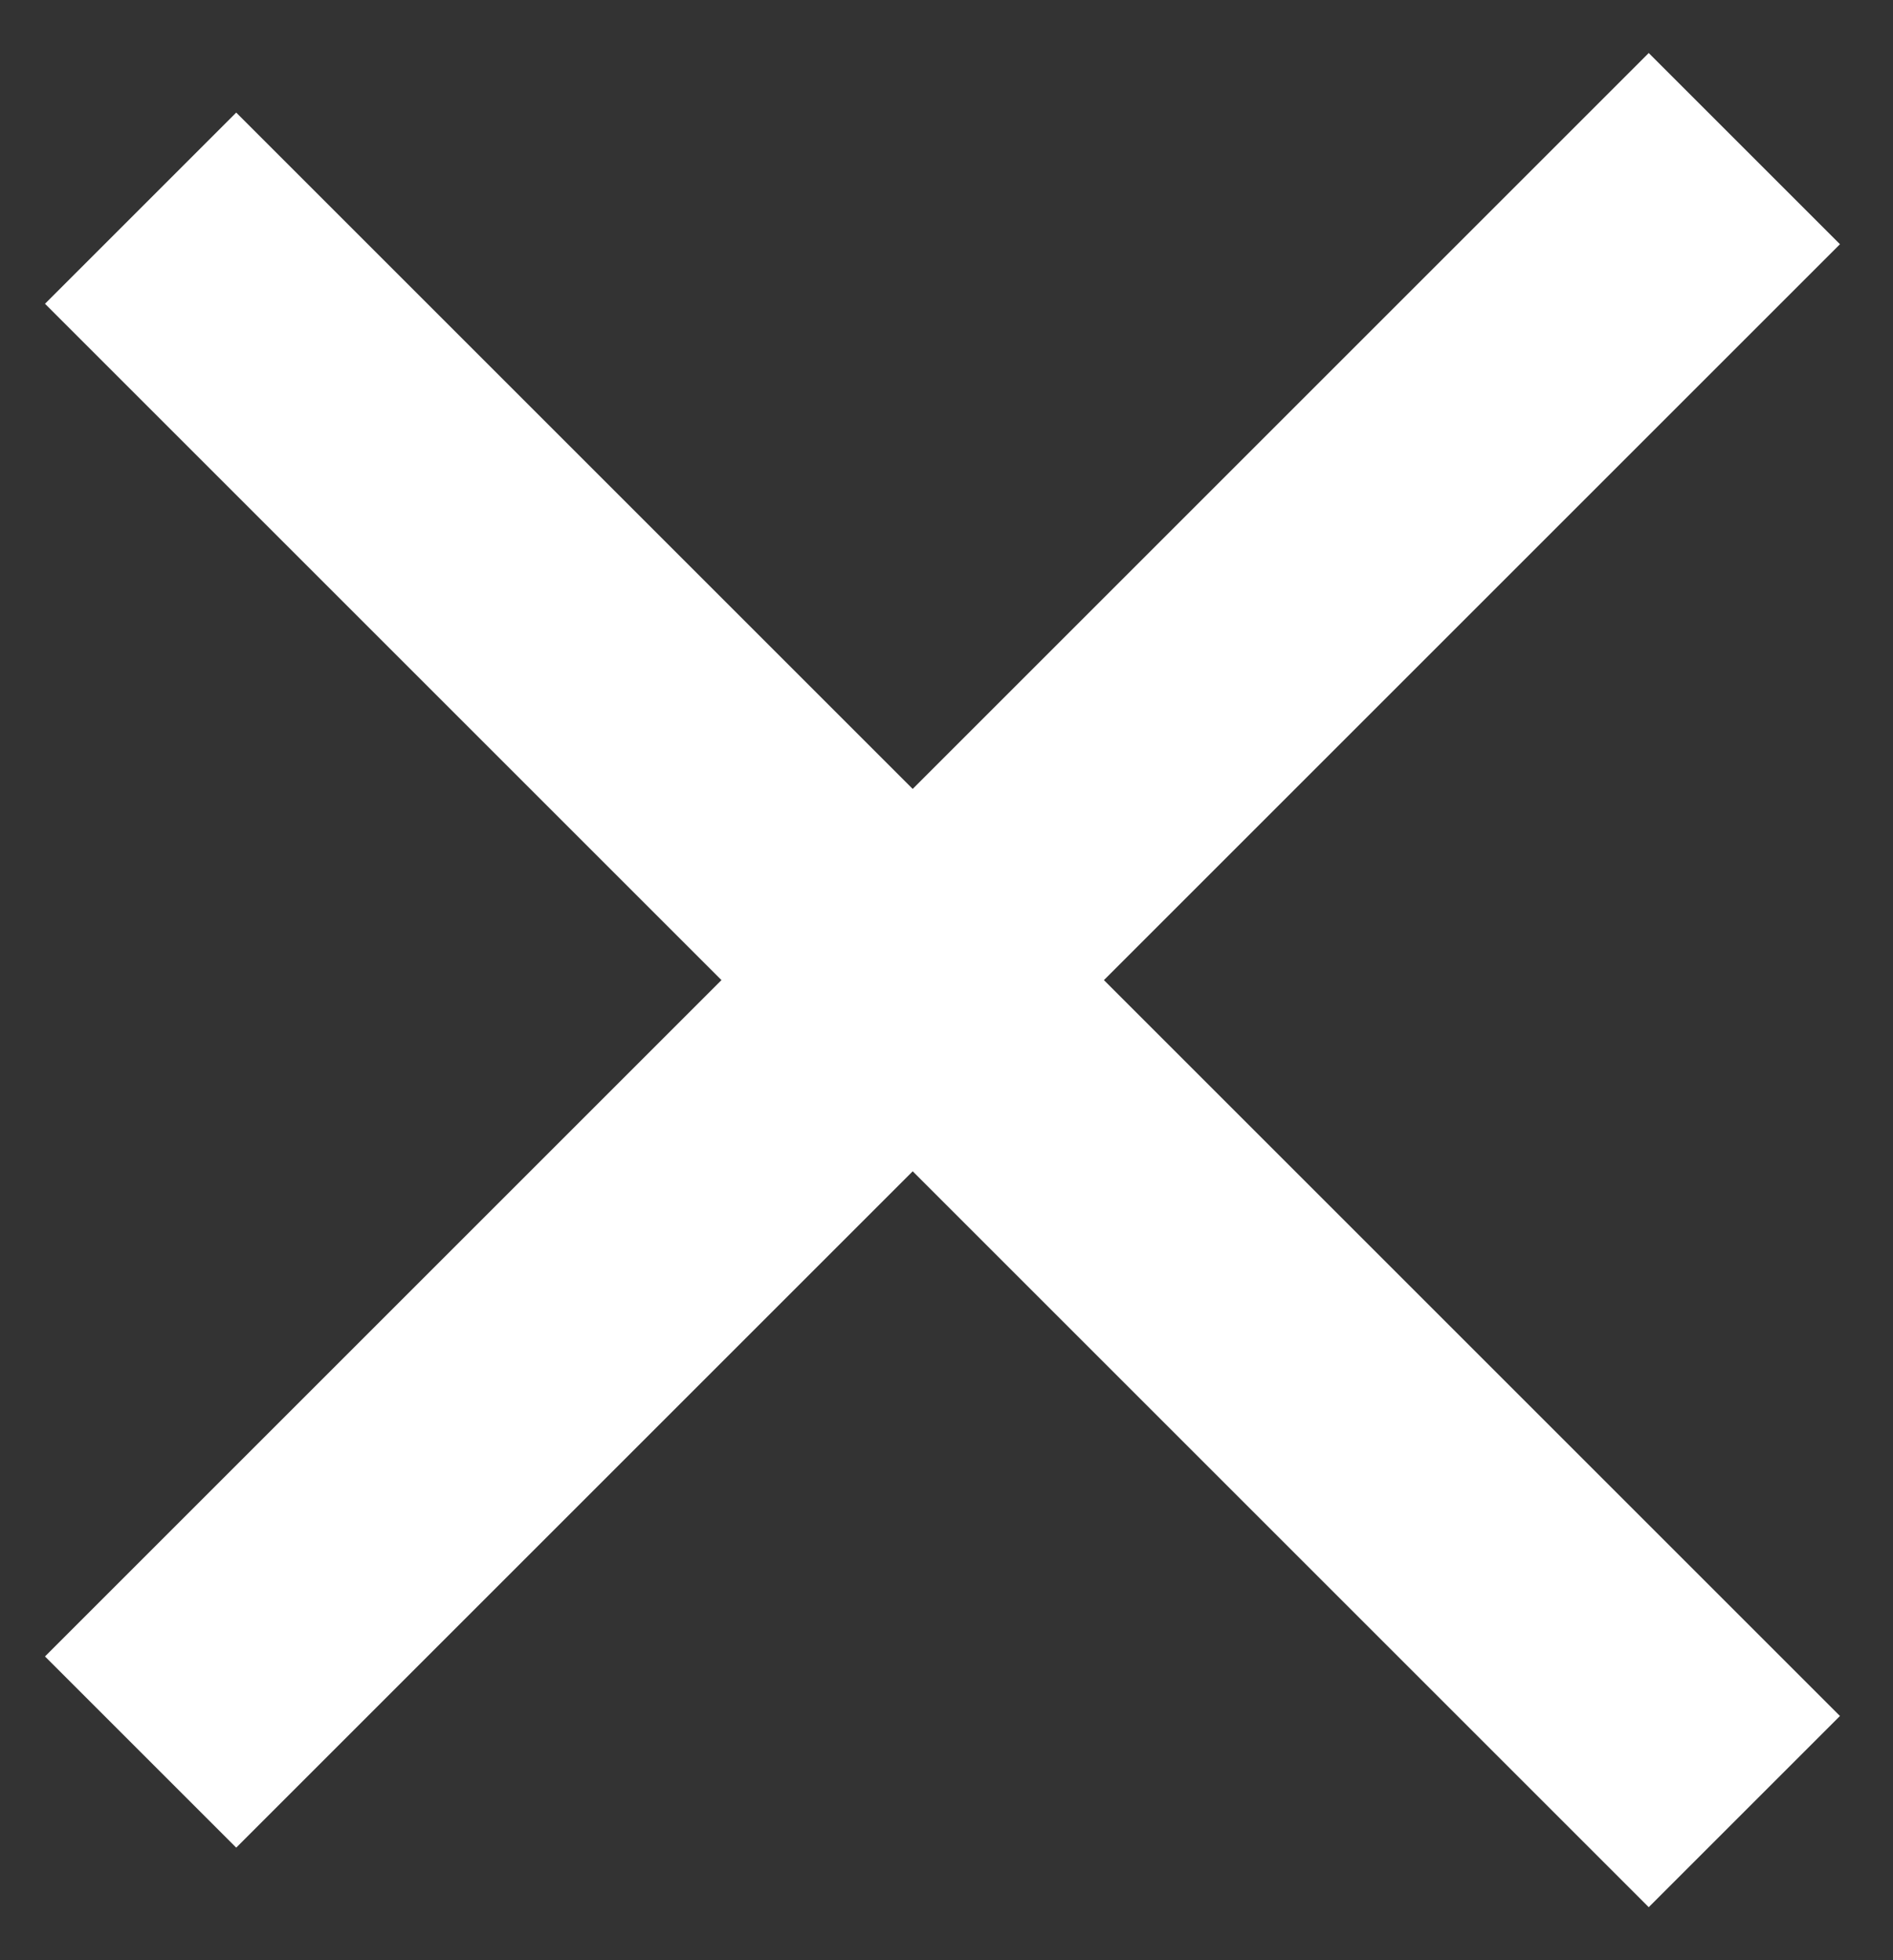
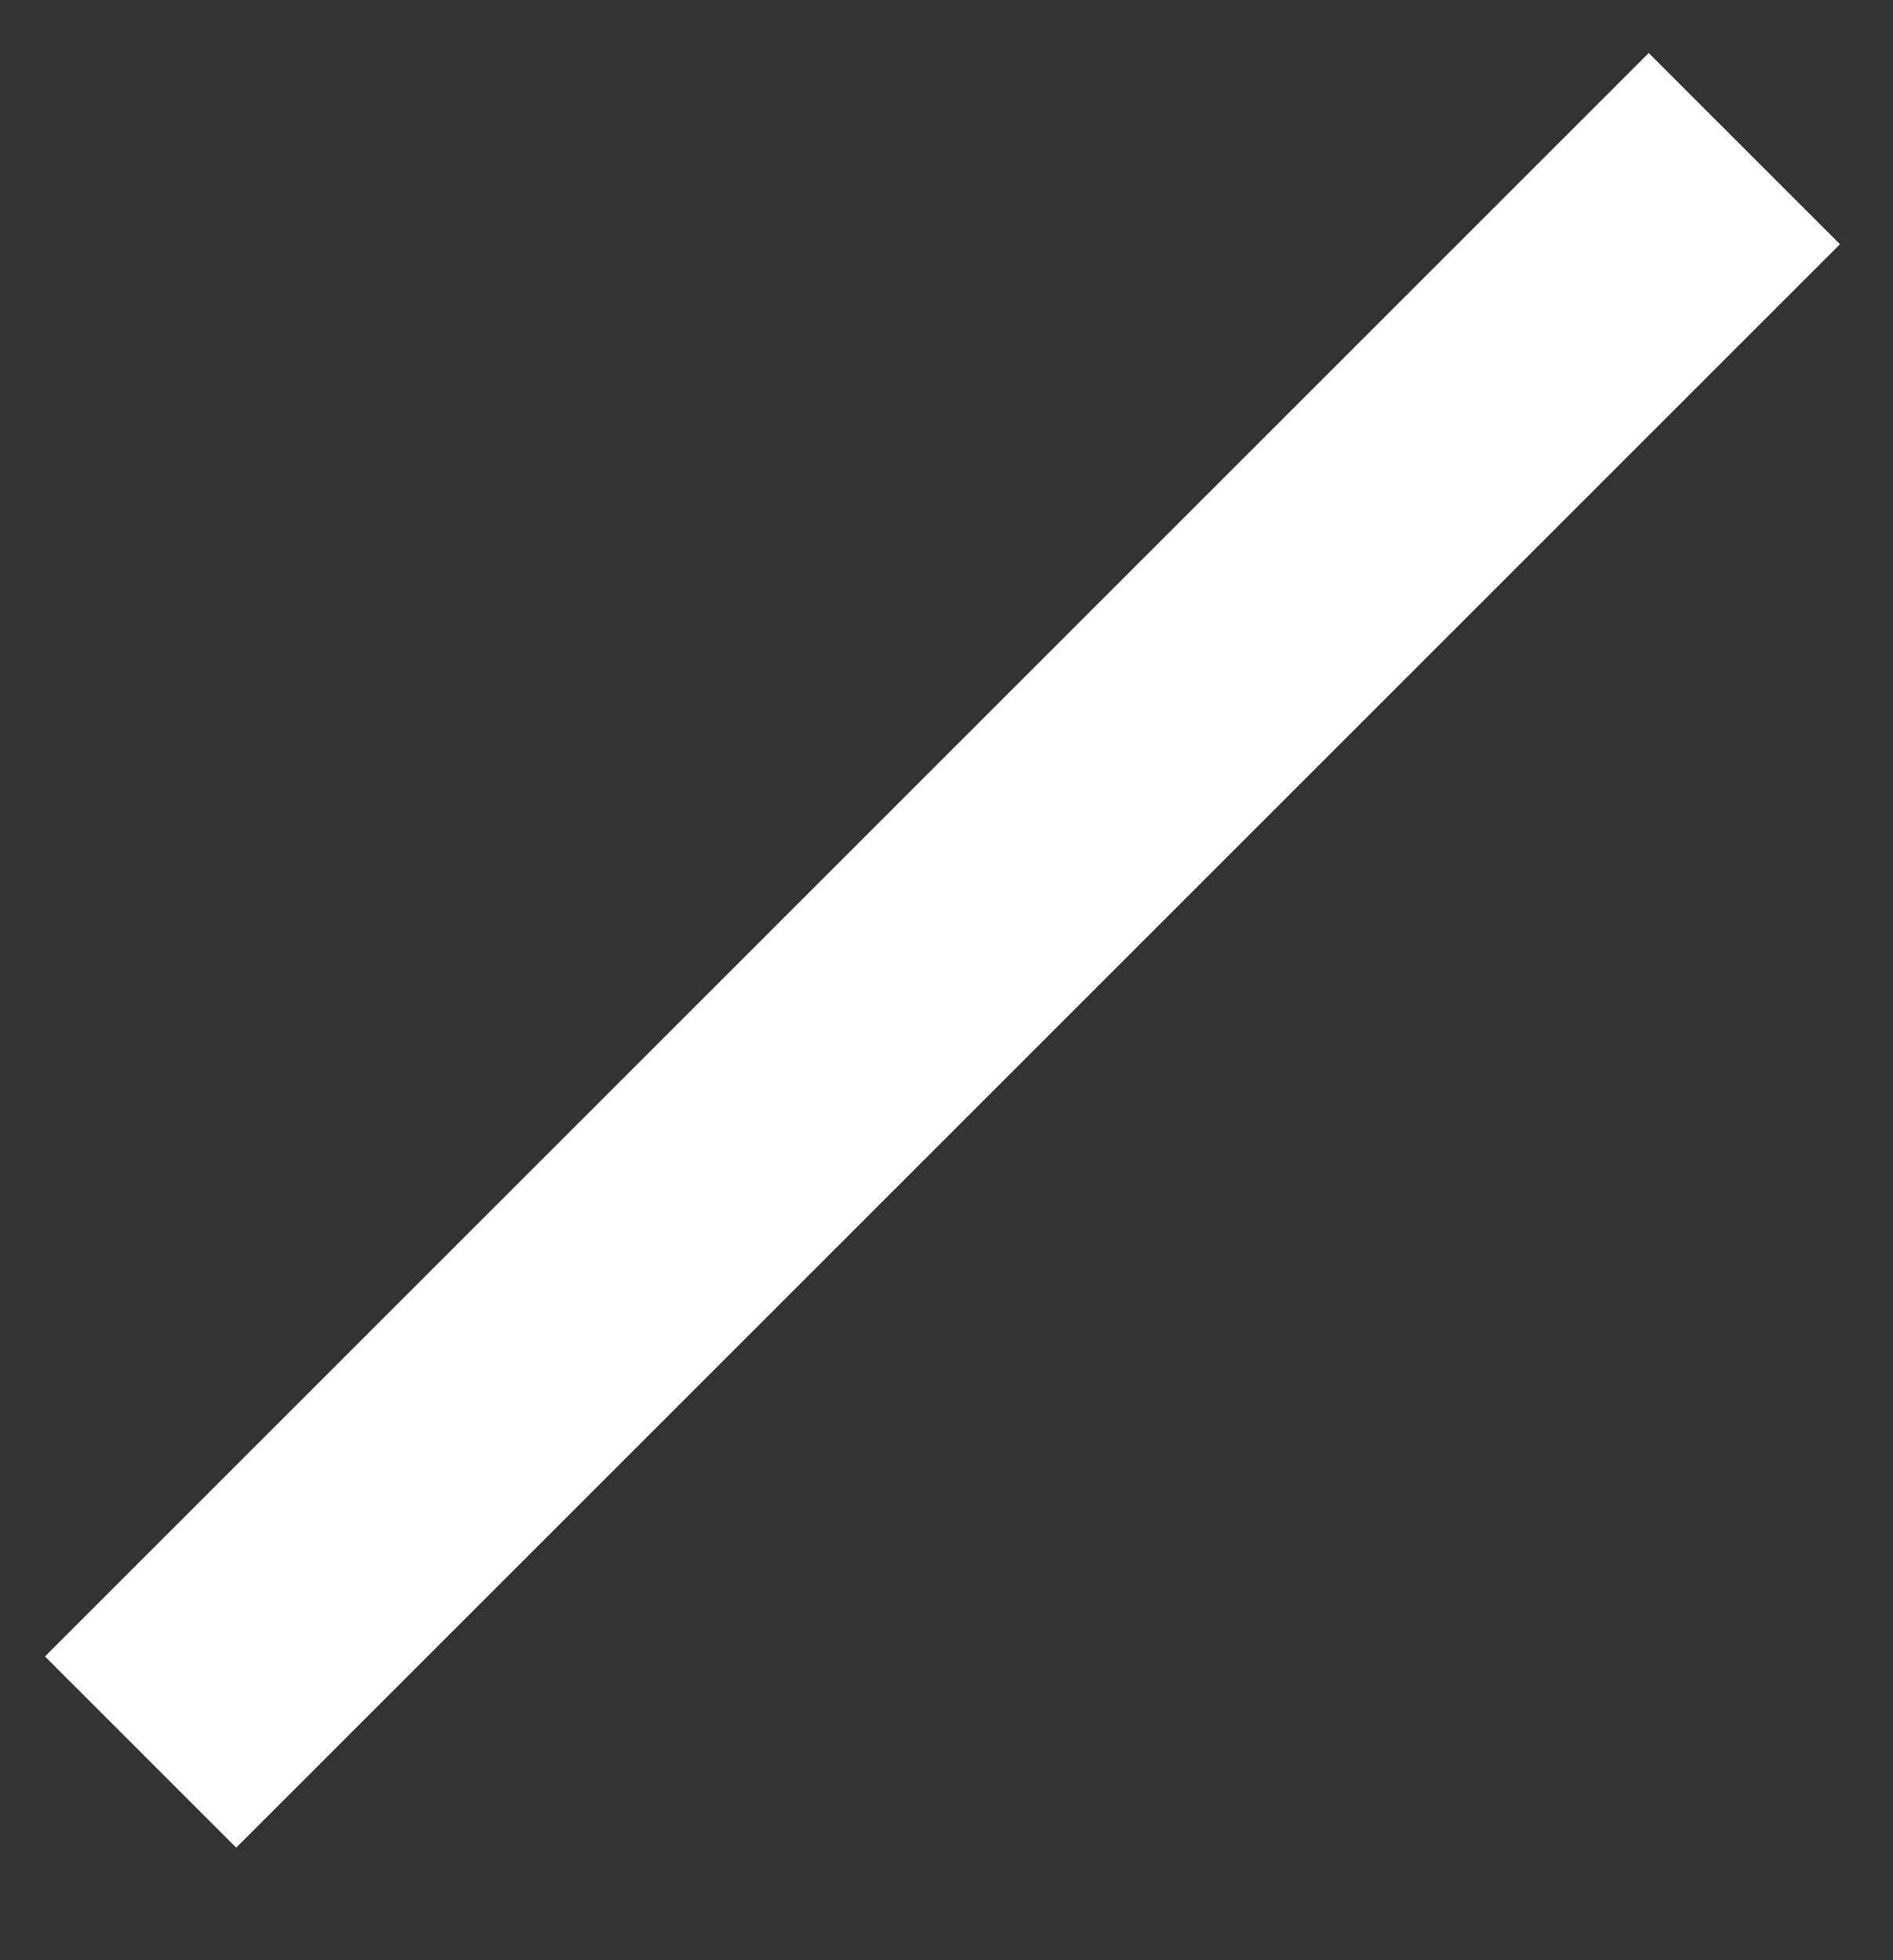
<svg xmlns="http://www.w3.org/2000/svg" width="28" height="29" viewBox="0 0 28 29">
  <rect x="0" y="0" width="28" height="29" fill="#333333" stroke="none" />
  <g fill="none" fill-rule="evenodd" stroke="#FFF" stroke-linecap="square" stroke-width="4">
-     <path d="M3.494 4.494l20.893 20.893M3.494 24.506L24.387 3.613" />
+     <path d="M3.494 4.494M3.494 24.506L24.387 3.613" />
  </g>
</svg>